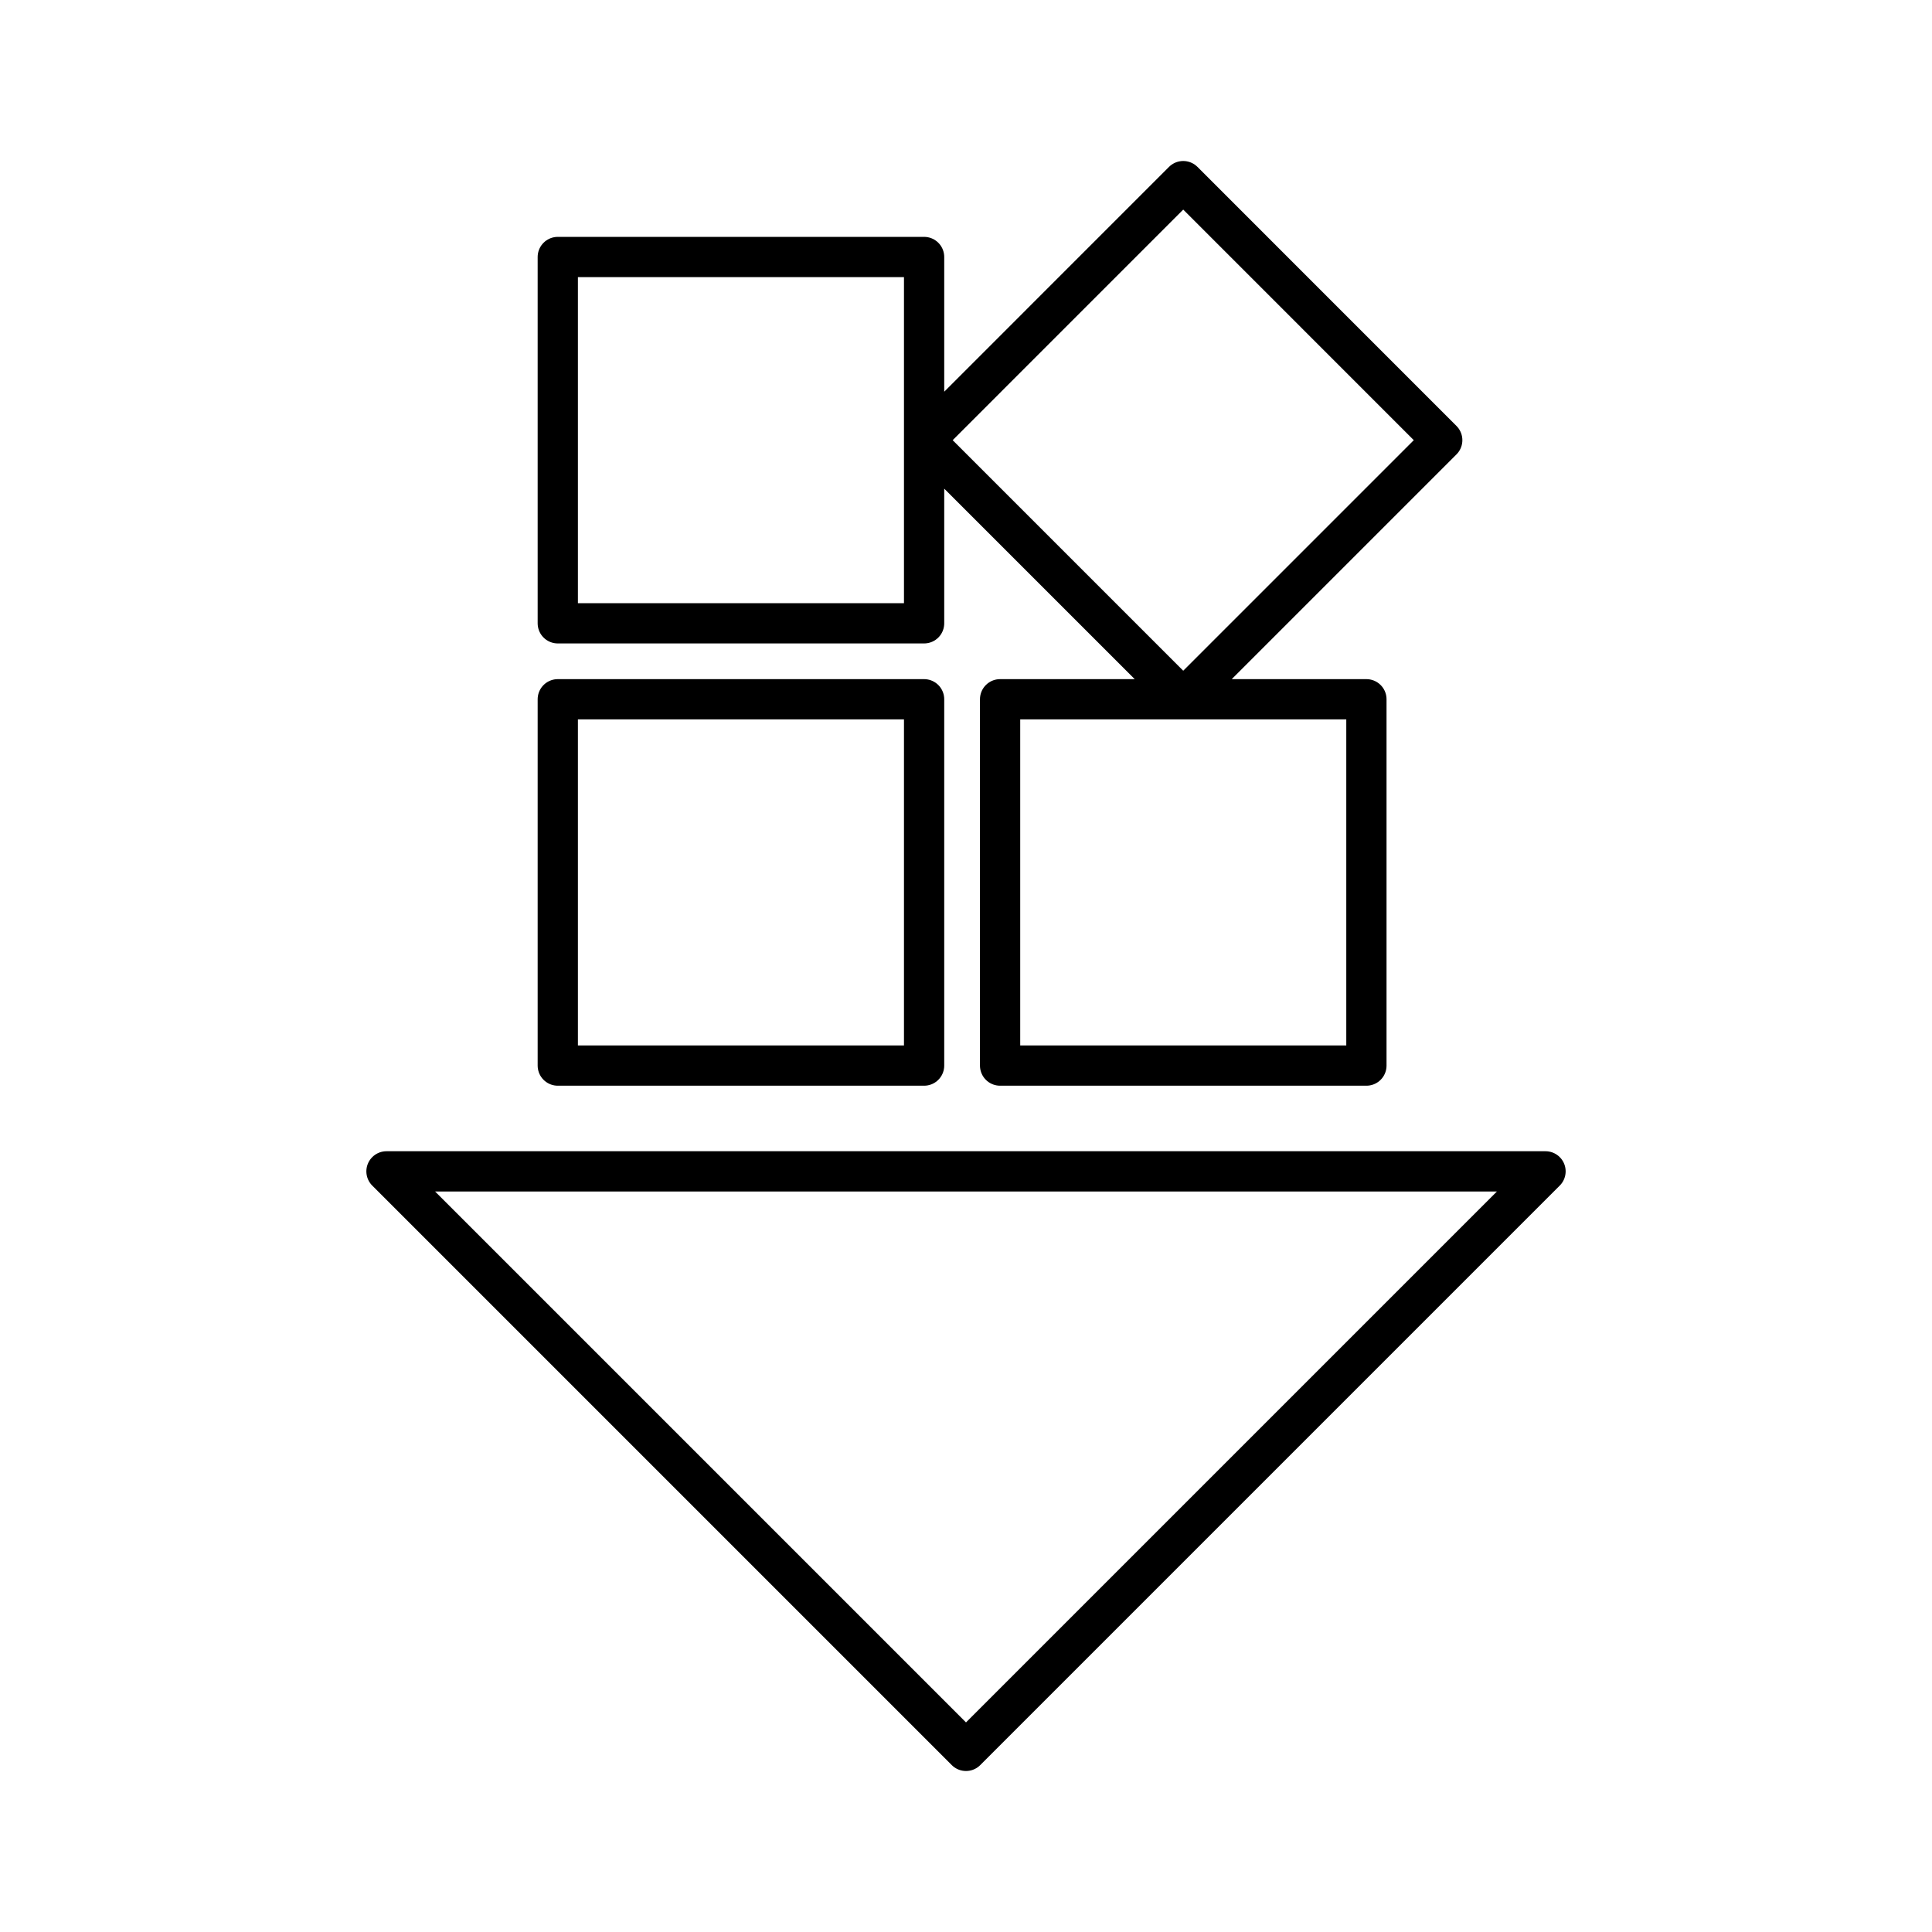
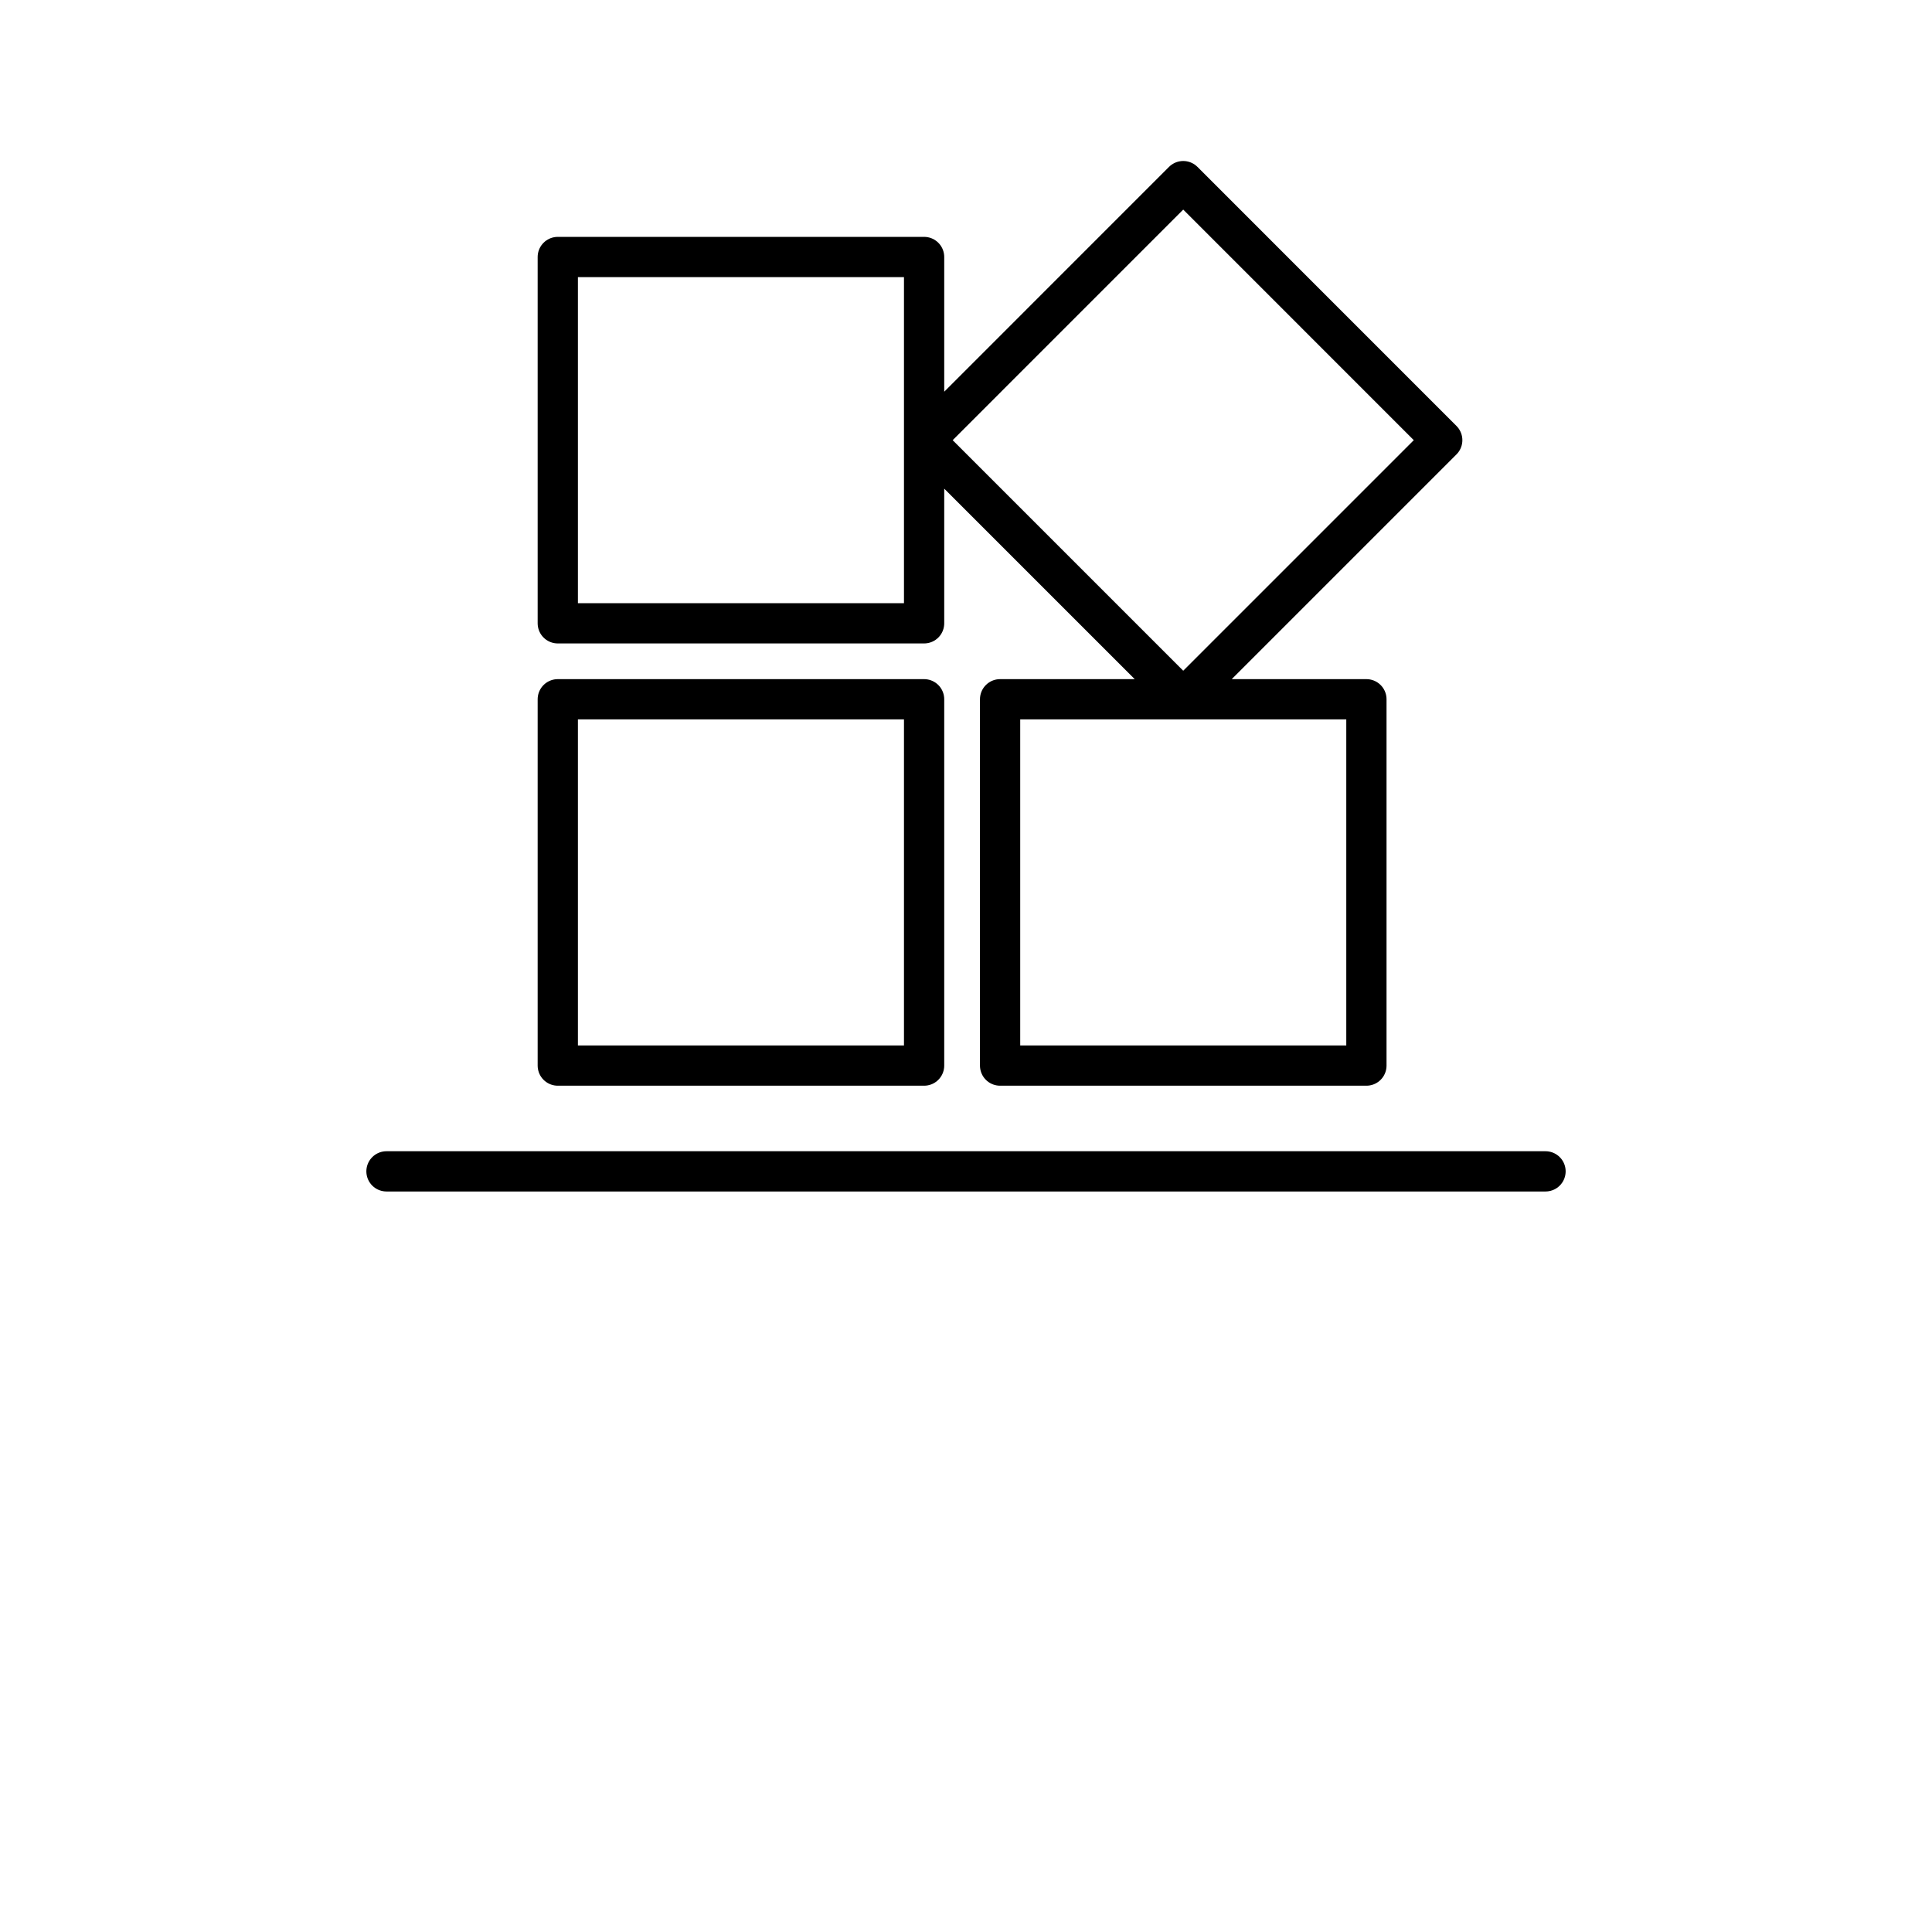
<svg xmlns="http://www.w3.org/2000/svg" width="800" height="800" viewBox="0 0 48 48">
-   <path fill="none" stroke="currentColor" stroke-linecap="round" stroke-linejoin="round" d="M38.398 29.102L24 43.5L9.602 29.102zM13.858 6.385h9.101v9.101h-9.101zM29.397 4.5l6.435 6.436l-6.435 6.435l-6.435-6.435zM13.858 17.373h9.101v9.101h-9.101zm10.989 0h9.101v9.101h-9.101z" />
+   <path fill="none" stroke="currentColor" stroke-linecap="round" stroke-linejoin="round" d="M38.398 29.102L9.602 29.102zM13.858 6.385h9.101v9.101h-9.101zM29.397 4.5l6.435 6.436l-6.435 6.435l-6.435-6.435zM13.858 17.373h9.101v9.101h-9.101zm10.989 0h9.101v9.101h-9.101z" />
</svg>